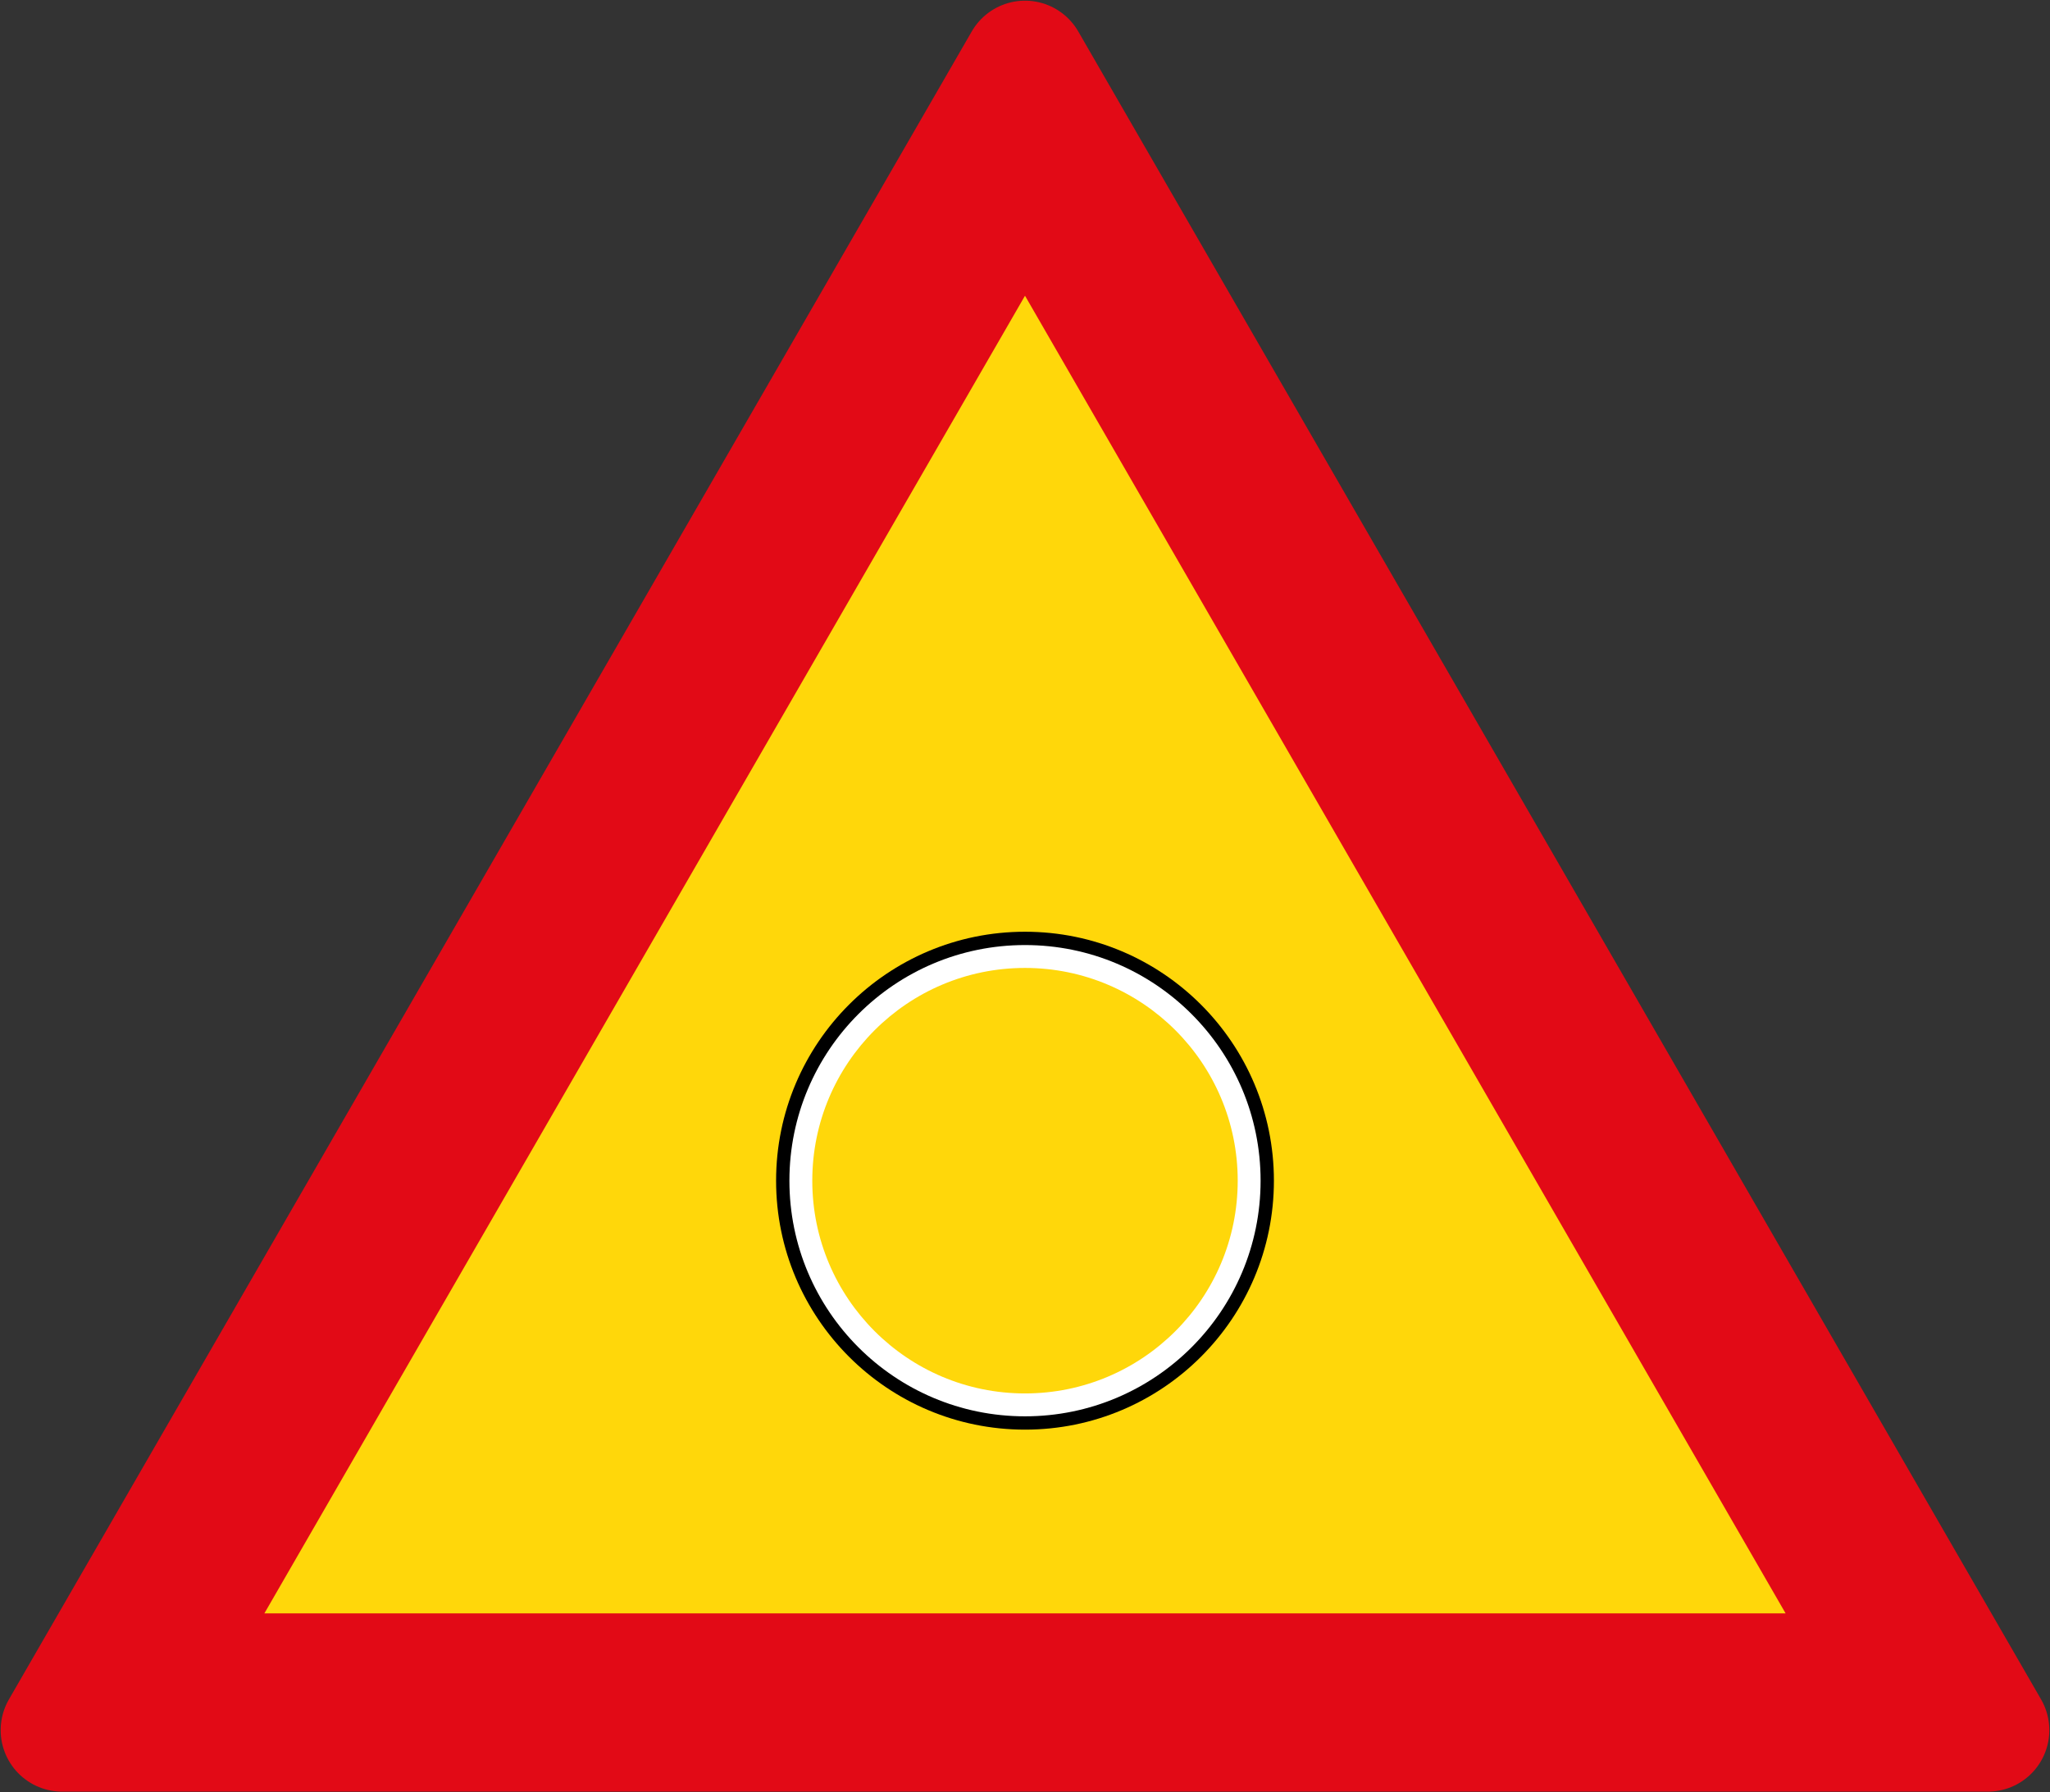
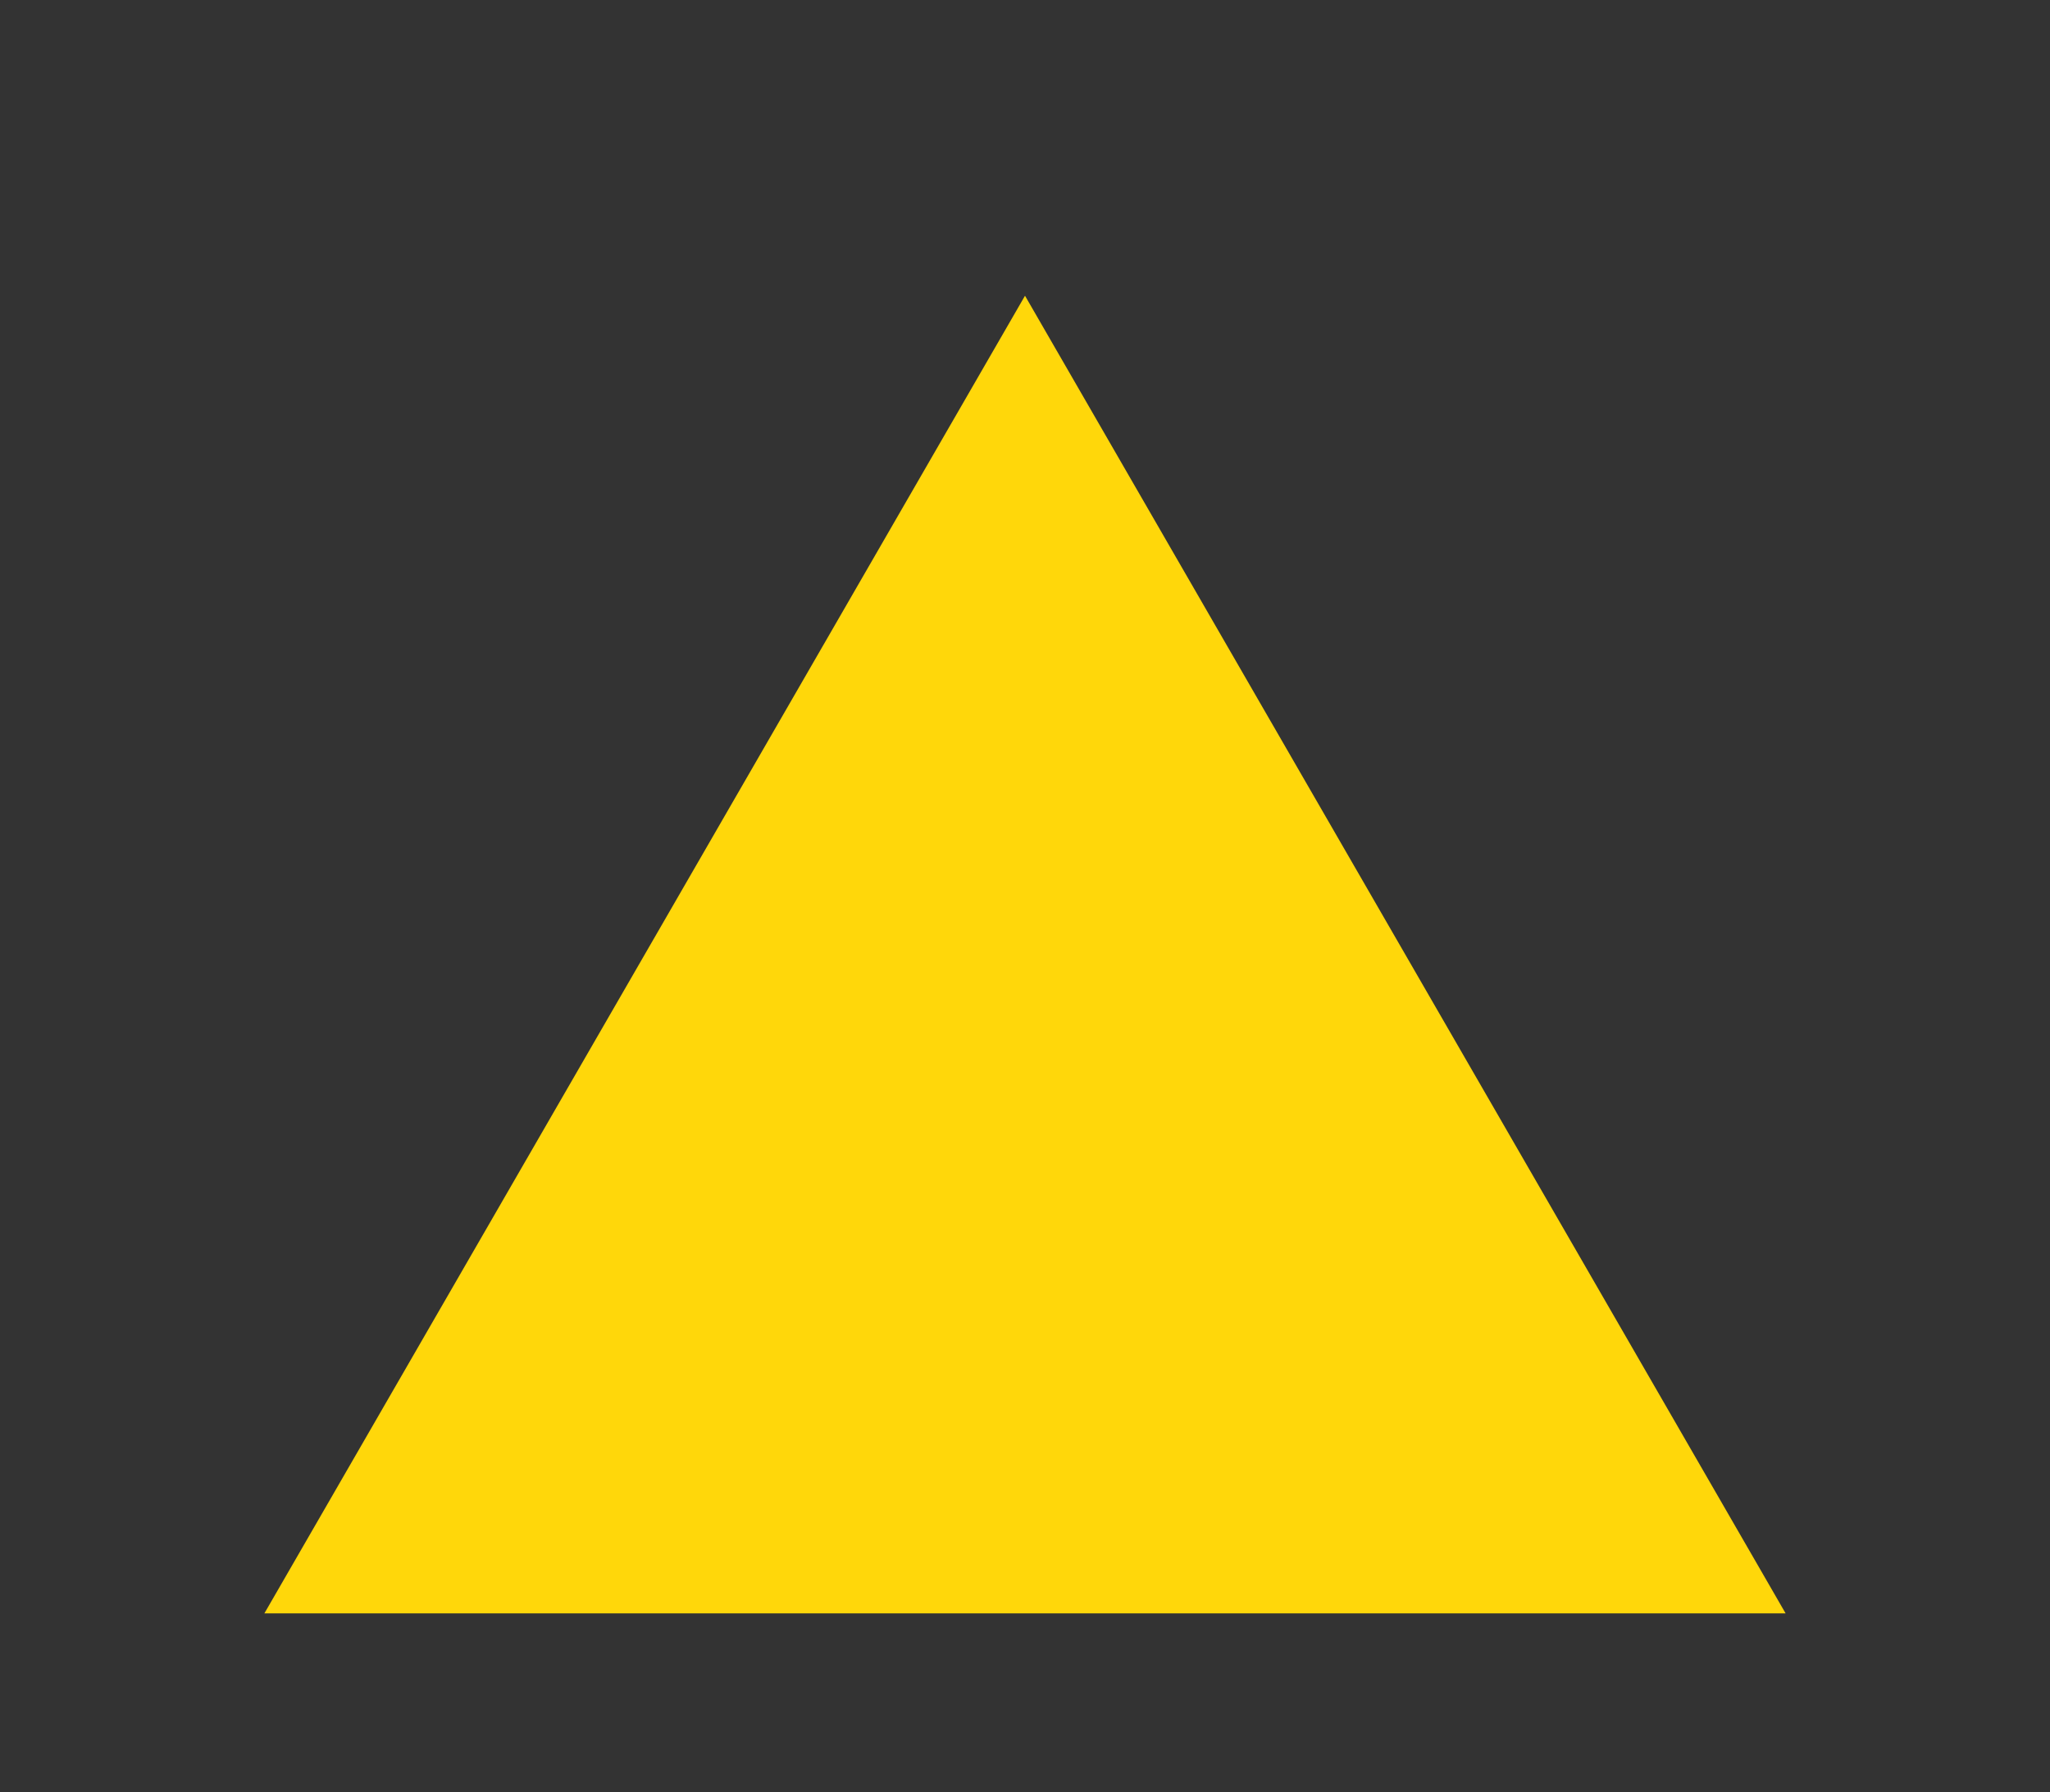
<svg xmlns="http://www.w3.org/2000/svg" xmlns:ns1="http://www.inkscape.org/namespaces/inkscape" xmlns:ns2="http://sodipodi.sourceforge.net/DTD/sodipodi-0.dtd" width="600.4" height="524.839" viewBox="0 0 600.4 524.839" id="svg2" version="1.1" ns1:version="0.91 r13725" ns2:docname="22.svg">
  <rect x="0" y="0" width="600.4" height="524.839" fill="#333333" stroke="none" />
  <ns2:namedview id="base" pagecolor="#ffffff" bordercolor="#666666" borderopacity="1.0" ns1:pageopacity="0.0" ns1:pageshadow="2" ns1:zoom="0.90509668" ns1:cx="204.06983" ns1:cy="244.54872" ns1:document-units="px" ns1:current-layer="layer1" showgrid="false" showguides="true" ns1:window-width="1920" ns1:window-height="1057" ns1:window-x="-8" ns1:window-y="-8" ns1:window-maximized="1" fit-margin-top="0" fit-margin-left="0" fit-margin-right="0" fit-margin-bottom="0" units="px" />
  <defs id="defs4">
    <ns1:perspective id="perspective7891" ns1:persp3d-origin="372.04726 : 350.78745 : 1" ns1:vp_z="744.0945 : 526.18118 : 1" ns1:vp_y="0 : 1000.0001 : 0" ns1:vp_x="0 : 526.18119 : 1" ns2:type="inkscape:persp3d" />
    <pattern y="0" x="0" height="6" width="6" patternUnits="userSpaceOnUse" id="EMFhbasepattern" />
  </defs>
  <g id="layer1" ns1:groupmode="layer" ns1:label="Layer 1" transform="translate(-1246.022,1382.509)">
-     <path ns1:connector-curvature="0" id="path4158" d="m 1828.223,-875.87 -564.003,-10e-5 282.002,-488.441 z" ns1:transform-center-y="-81.40676" ns1:transform-center-x="-0.00014907705" style="opacity:1;fill:#e20a16;fill-opacity:1;stroke:#e20a16;stroke-width:36;stroke-linecap:butt;stroke-linejoin:round;stroke-miterlimit:4;stroke-dasharray:none;stroke-dashoffset:0;stroke-opacity:1" ns2:nodetypes="cccc" />
    <path style="opacity:1;fill:#ffd70a;fill-opacity:1;stroke:none;stroke-width:36;stroke-linecap:butt;stroke-linejoin:round;stroke-miterlimit:4;stroke-dasharray:none;stroke-dashoffset:0;stroke-opacity:1" d="m 1546.222,-1295.911 -222.766,385.841 445.531,3e-4 z" id="rect8390" ns1:connector-curvature="0" ns2:nodetypes="cccc" />
-     <ellipse style="opacity:1;fill:#000000;fill-opacity:1;stroke:none;stroke-width:4;stroke-linecap:butt;stroke-linejoin:round;stroke-miterlimit:4;stroke-dasharray:none;stroke-dashoffset:0;stroke-opacity:1" id="path8423" cx="1546.222" cy="-1036.77" rx="72.9" ry="72.9" />
-     <ellipse ry="69" rx="69" cy="-1036.77" cx="1546.222" id="ellipse8425" style="opacity:1;fill:#ffffff;fill-opacity:1;stroke:none;stroke-width:40;stroke-linecap:butt;stroke-linejoin:round;stroke-miterlimit:4;stroke-dasharray:none;stroke-dashoffset:0;stroke-opacity:1" />
    <ellipse ry="62.3" rx="62.3" cy="-1036.77" cx="1546.222" id="ellipse8453" style="opacity:1;fill:#ffd70a;fill-opacity:1;stroke:none;stroke-width:40;stroke-linecap:butt;stroke-linejoin:round;stroke-miterlimit:4;stroke-dasharray:none;stroke-dashoffset:0;stroke-opacity:1" />
  </g>
</svg>